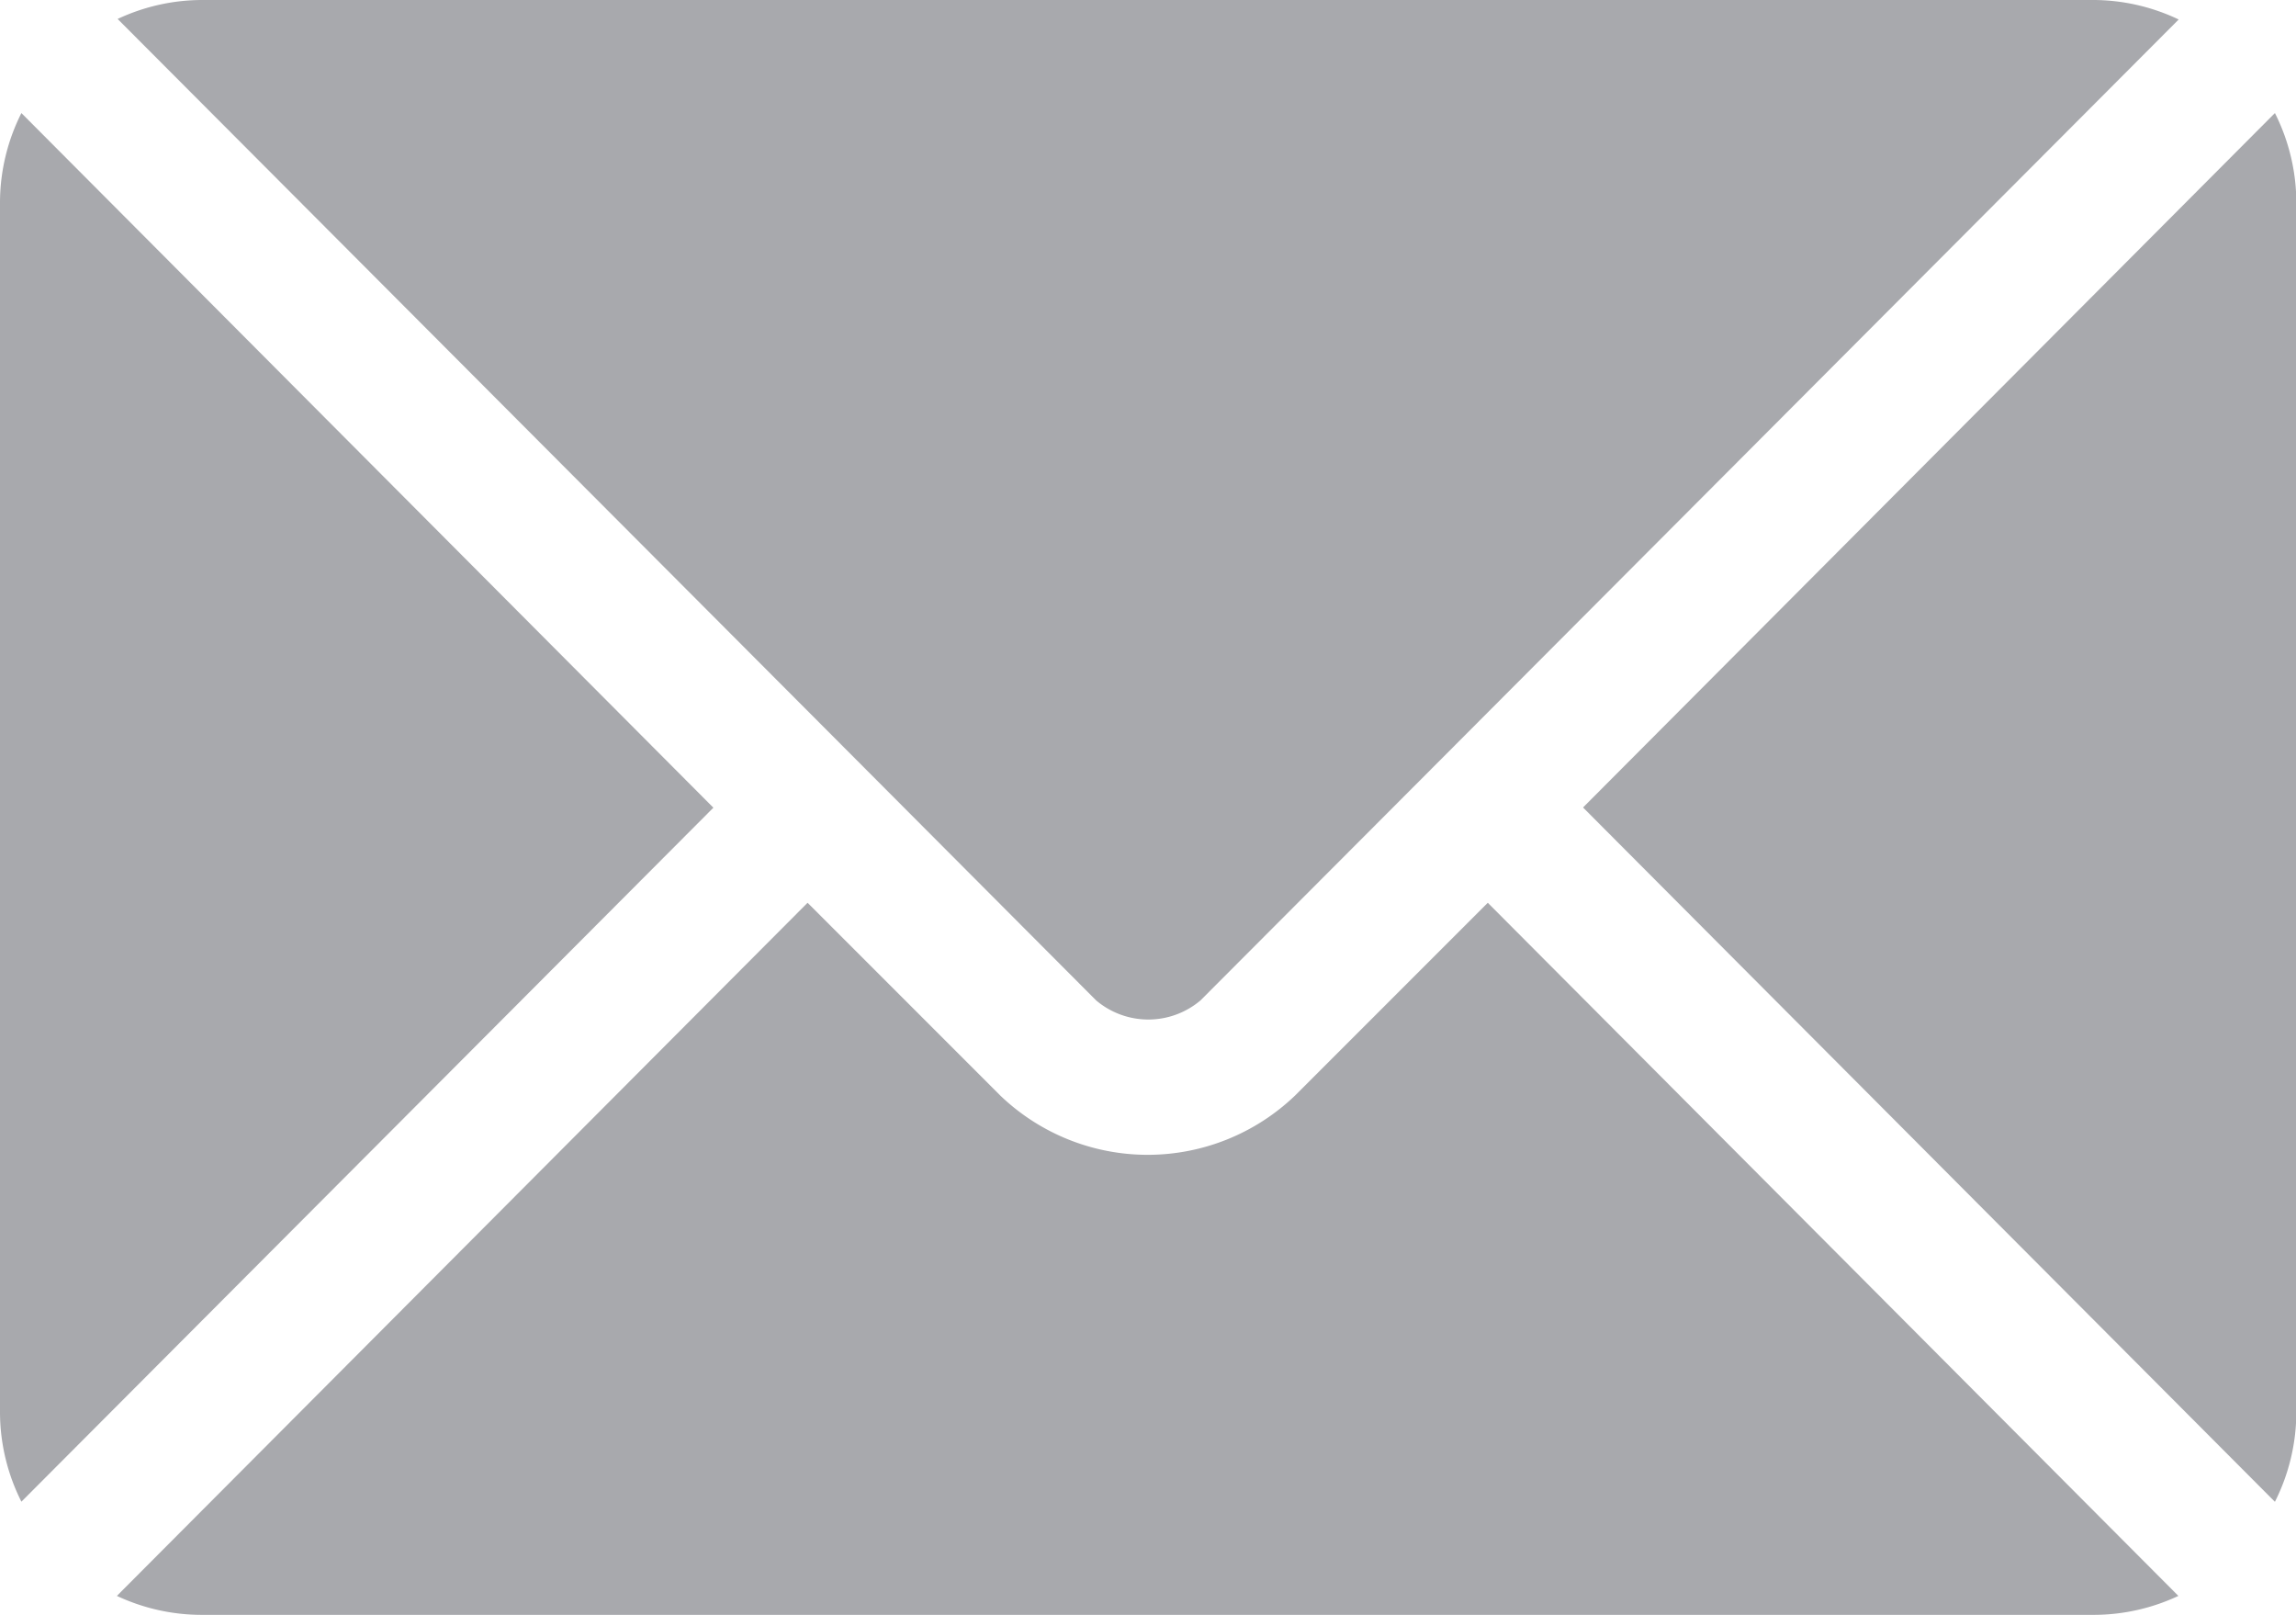
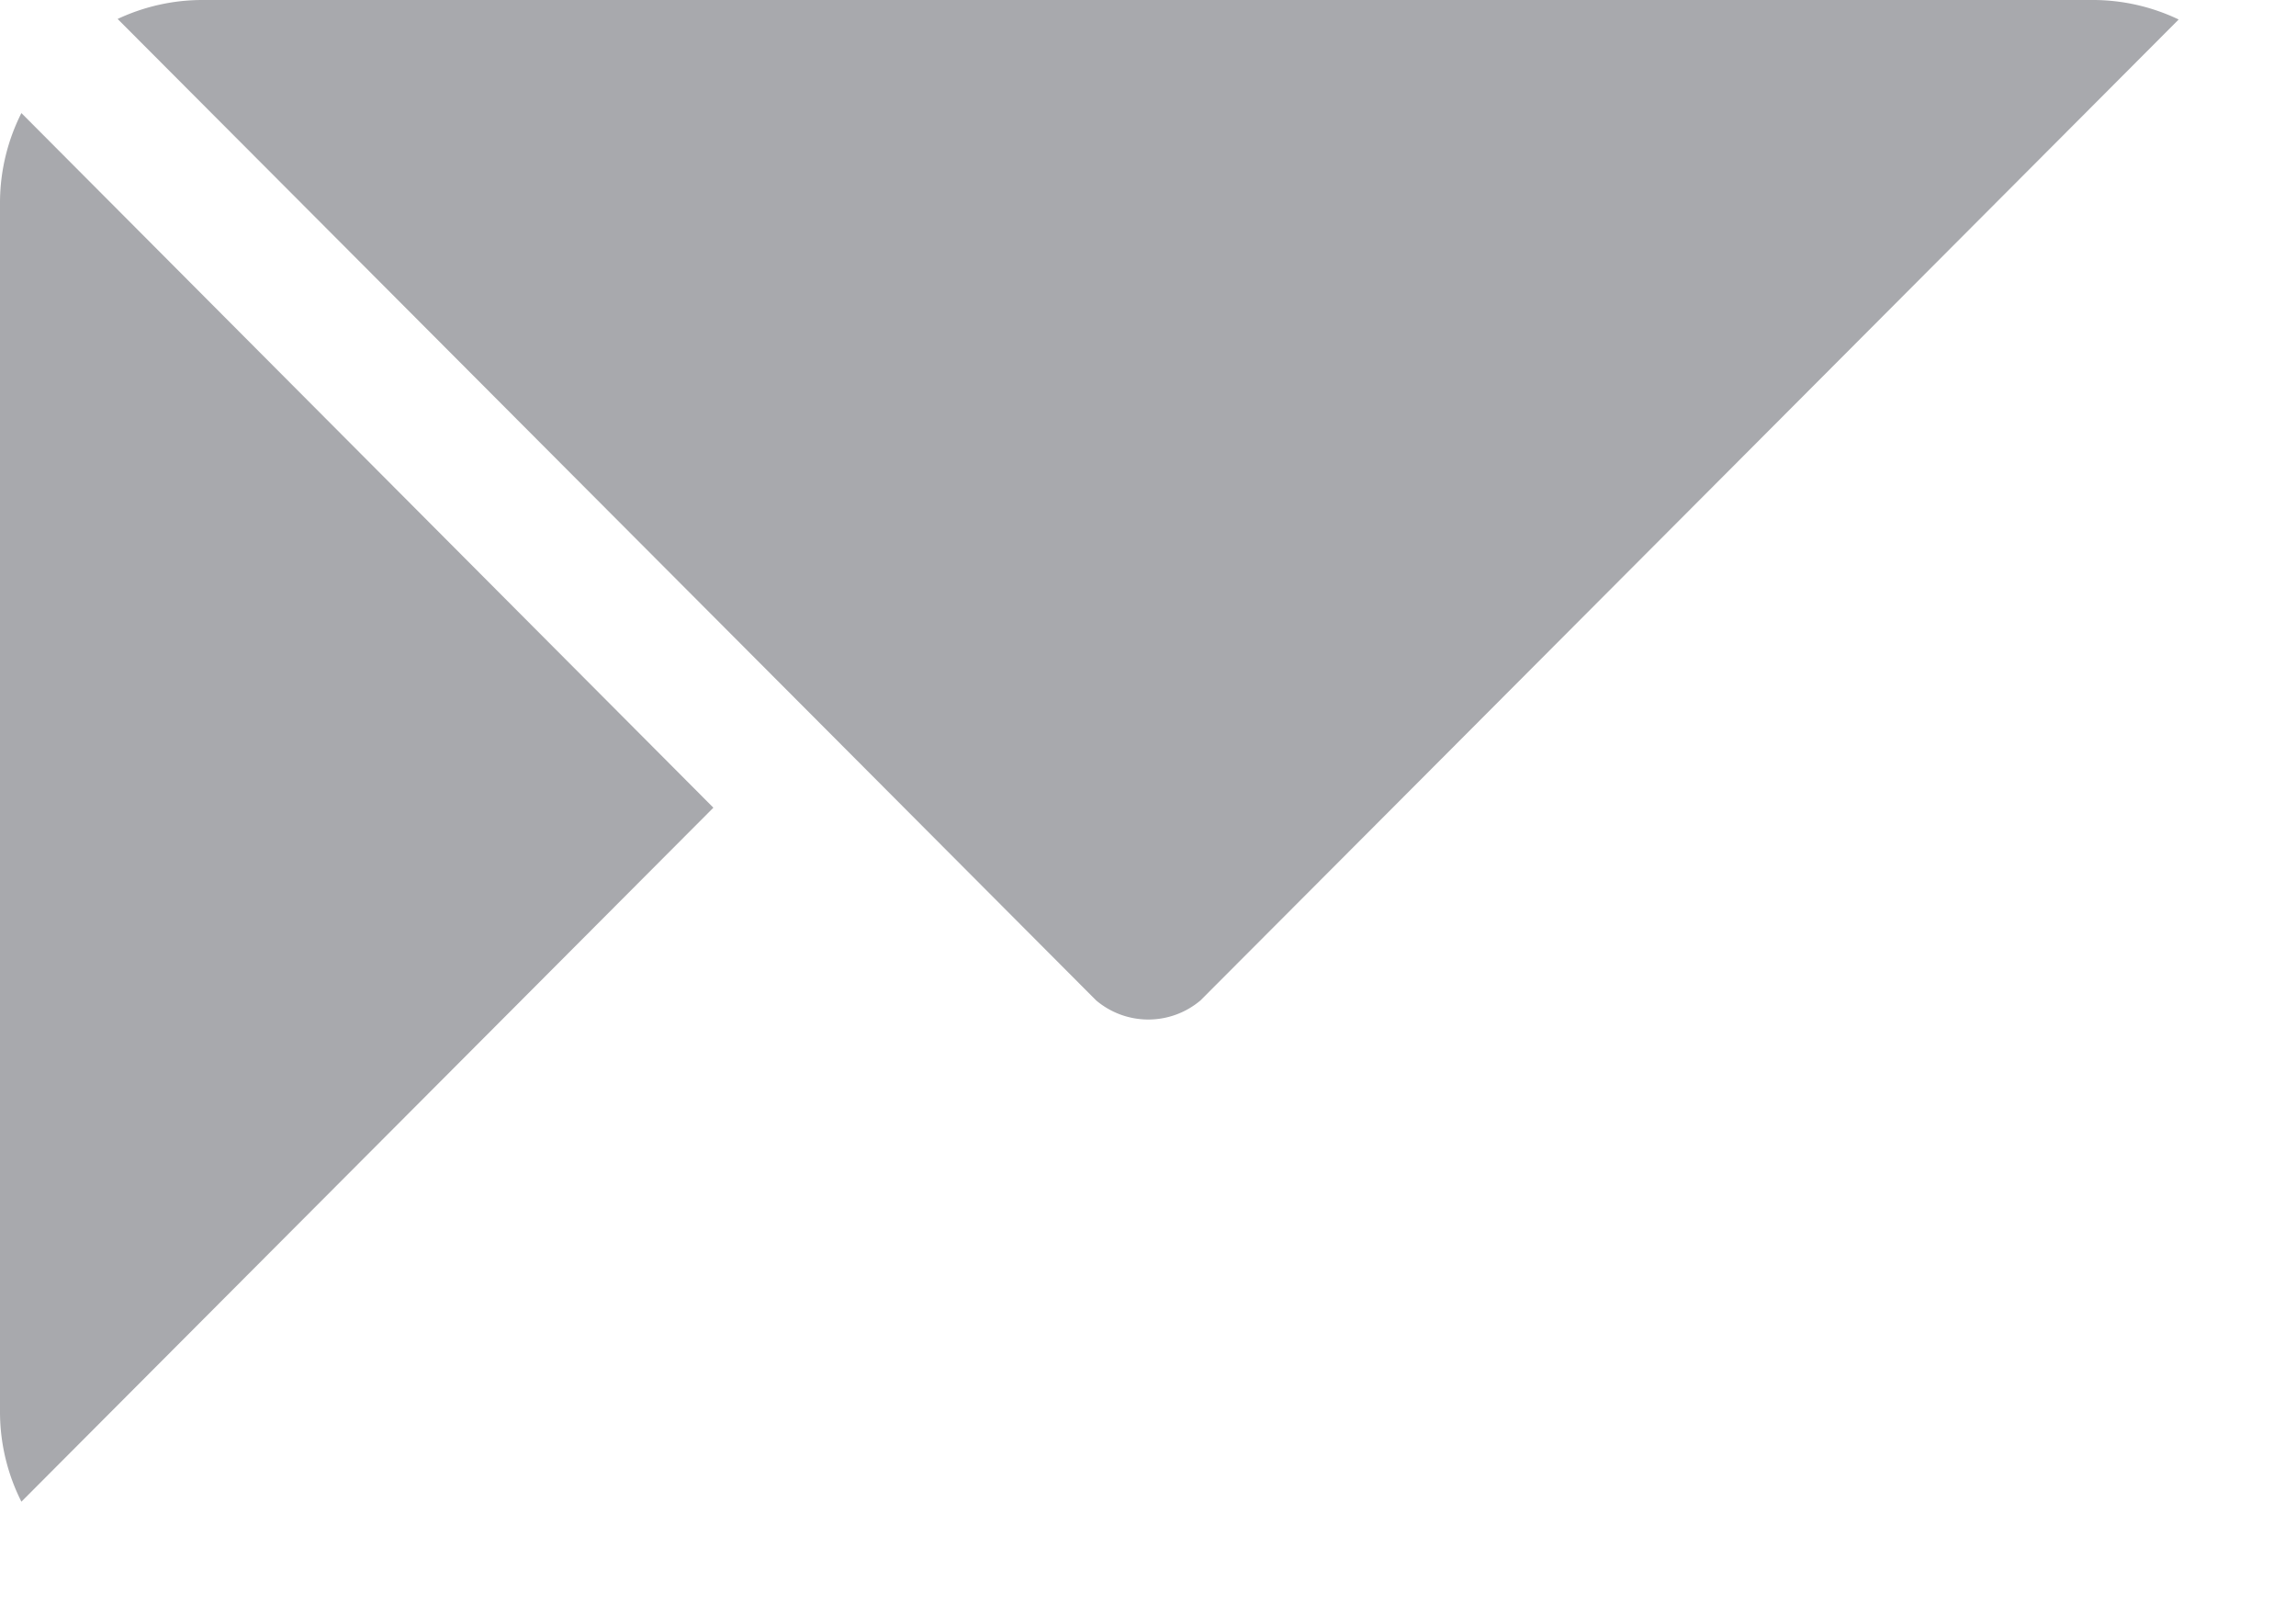
<svg xmlns="http://www.w3.org/2000/svg" width="21.451" height="15.083" viewBox="0 0 21.451 15.083">
  <g id="email" transform="translate(0 -76)">
    <g id="Groupe_12" data-name="Groupe 12" transform="translate(1.099 84.432)">
      <g id="Groupe_11" data-name="Groupe 11">
-         <path id="Tracé_16" data-name="Tracé 16" d="M39.027,277.251l-1.8,1.8a1.989,1.989,0,0,1-2.755,0l-1.8-1.8-6.453,6.474a1.867,1.867,0,0,0,.787.177H44.693a1.865,1.865,0,0,0,.786-.177Z" transform="translate(-26.226 -277.251)" fill="#a8a9ad" />
-       </g>
+         </g>
    </g>
    <g id="Groupe_14" data-name="Groupe 14" transform="translate(1.099 76)">
      <g id="Groupe_13" data-name="Groupe 13">
        <path id="Tracé_17" data-name="Tracé 17" d="M44.7,76H27.015a1.866,1.866,0,0,0-.787.177l6.9,6.918h0l2.242,2.249a.755.755,0,0,0,.975,0L38.584,83.1h0l6.9-6.918A1.865,1.865,0,0,0,44.7,76Z" transform="translate(-26.228 -76)" fill="#a8a9ad" />
      </g>
    </g>
    <g id="Groupe_16" data-name="Groupe 16" transform="translate(0 77.056)">
      <g id="Groupe_15" data-name="Groupe 15">
        <path id="Tracé_18" data-name="Tracé 18" d="M.2,101.212a1.862,1.862,0,0,0-.2.829v11.312a1.862,1.862,0,0,0,.2.829L6.665,107.7Z" transform="translate(0 -101.212)" fill="#a8a9ad" />
      </g>
    </g>
    <g id="Groupe_18" data-name="Groupe 18" transform="translate(14.787 77.056)">
      <g id="Groupe_17" data-name="Groupe 17">
-         <path id="Tracé_19" data-name="Tracé 19" d="M359.4,101.21l-6.464,6.486,6.464,6.485a1.862,1.862,0,0,0,.2-.829V102.039A1.862,1.862,0,0,0,359.4,101.21Z" transform="translate(-352.933 -101.21)" fill="#a8a9ad" />
-       </g>
+         </g>
    </g>
  </g>
</svg>